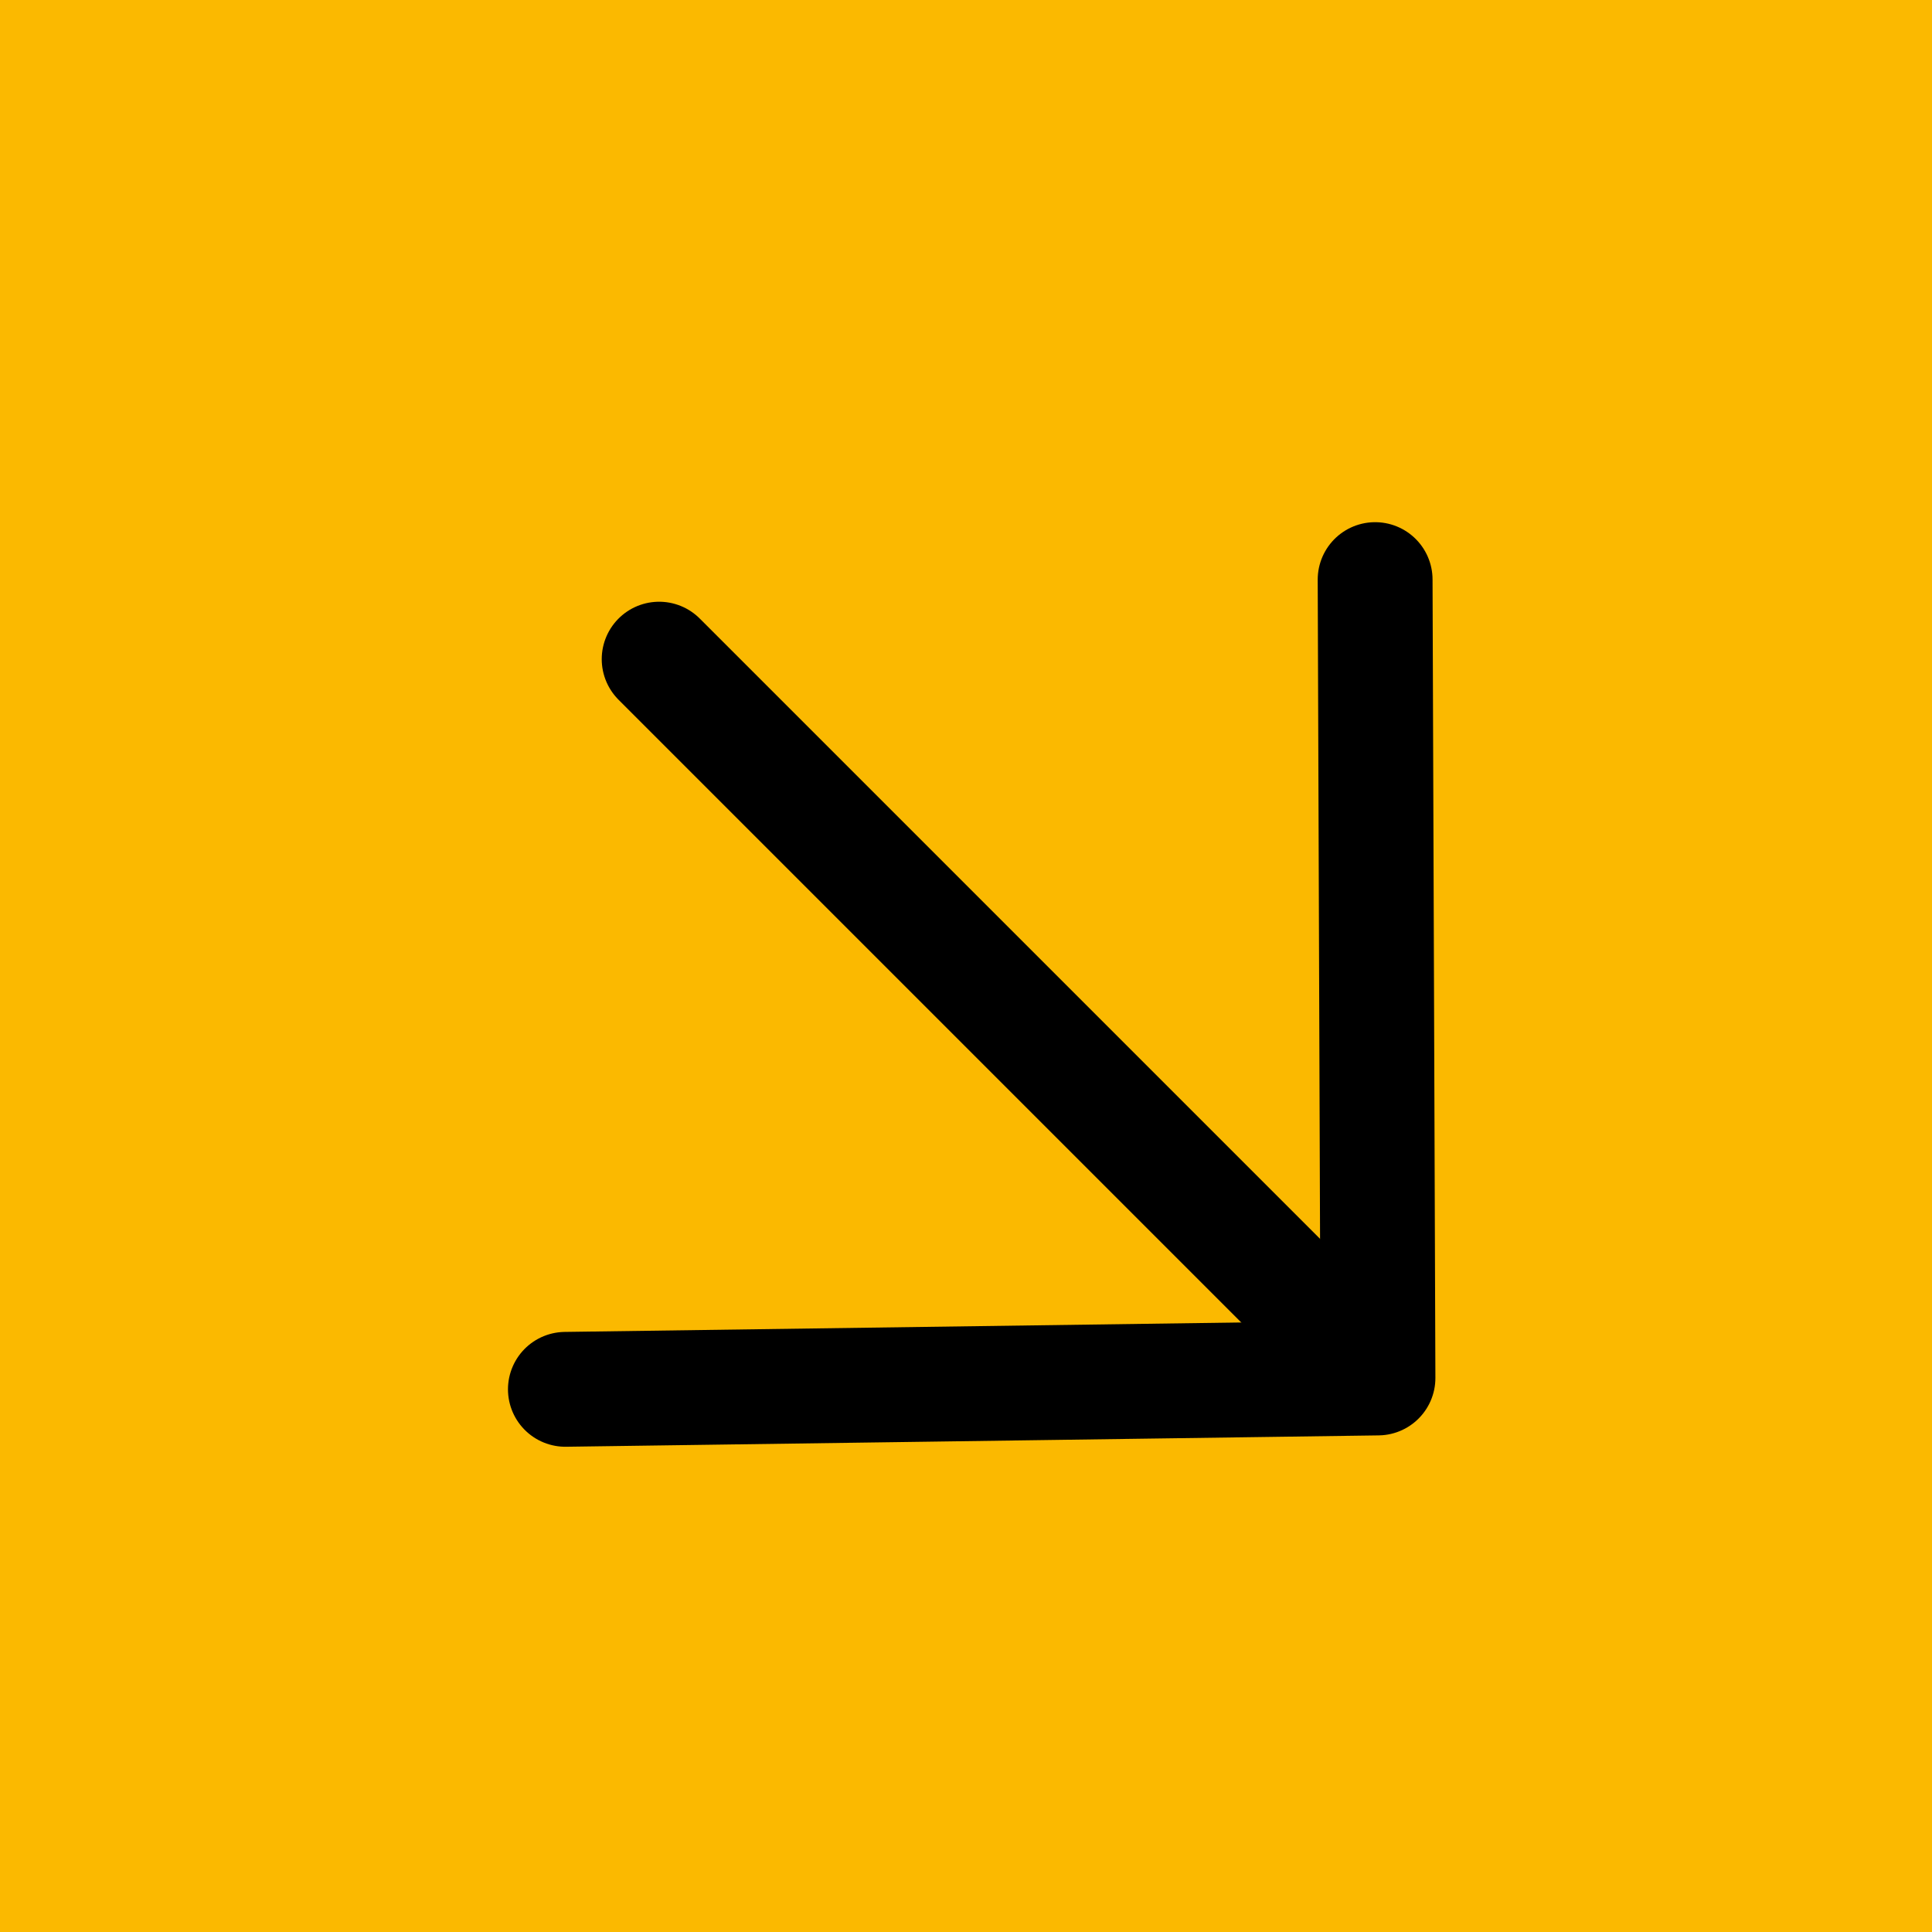
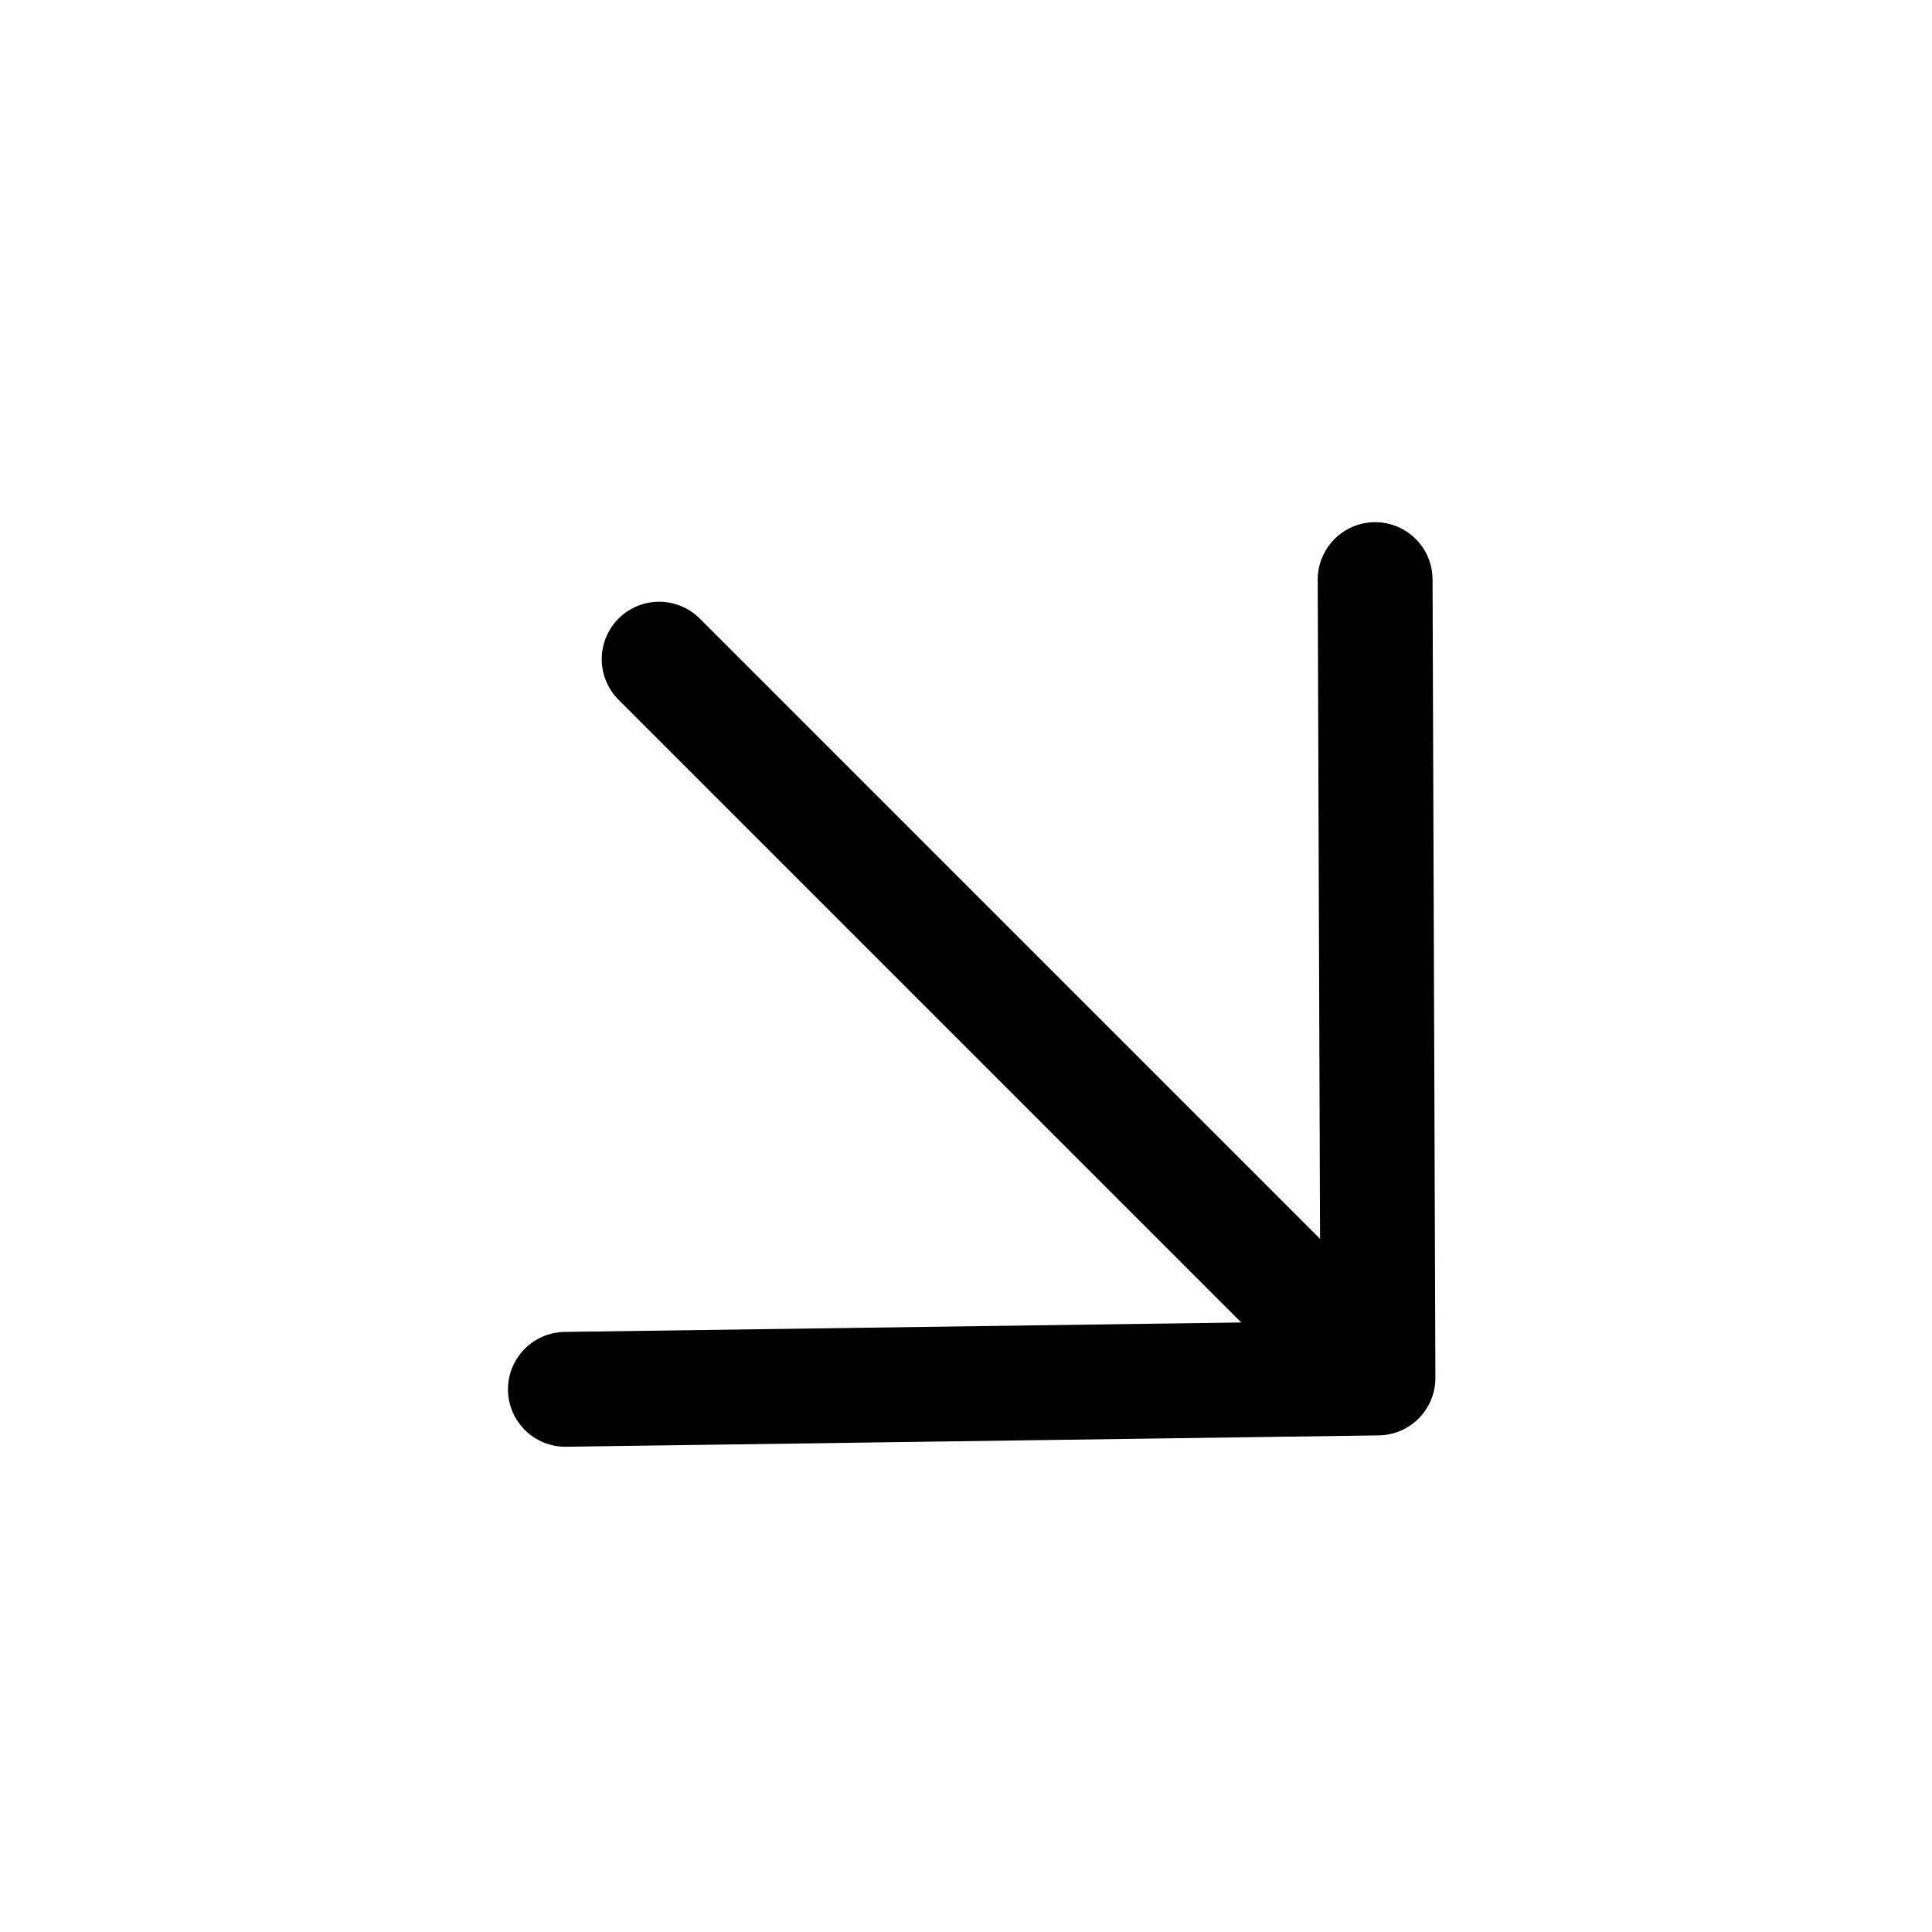
<svg xmlns="http://www.w3.org/2000/svg" version="1.1" id="Ebene_1" x="0px" y="0px" viewBox="0 0 68 68" style="enable-background:new 0 0 68 68;" xml:space="preserve">
  <style type="text/css">
	.st0{fill-rule:evenodd;clip-rule:evenodd;fill:#FBB900;}
	.st1{fill:none;stroke:#000000;stroke-width:4.042;stroke-linecap:round;}
	.st2{fill:none;stroke:#000000;stroke-width:4.042;stroke-linecap:round;stroke-linejoin:round;}
</style>
-   <rect id="Rectangle" x="0" y="0" class="st0" width="68" height="68" />
  <line id="Line-3" class="st1" x1="48.4" y1="48.4" x2="23.2" y2="23.2" />
  <polyline id="Path" class="st2" points="48.4,20.4 48.5,48.5 19.9,48.9 " />
</svg>